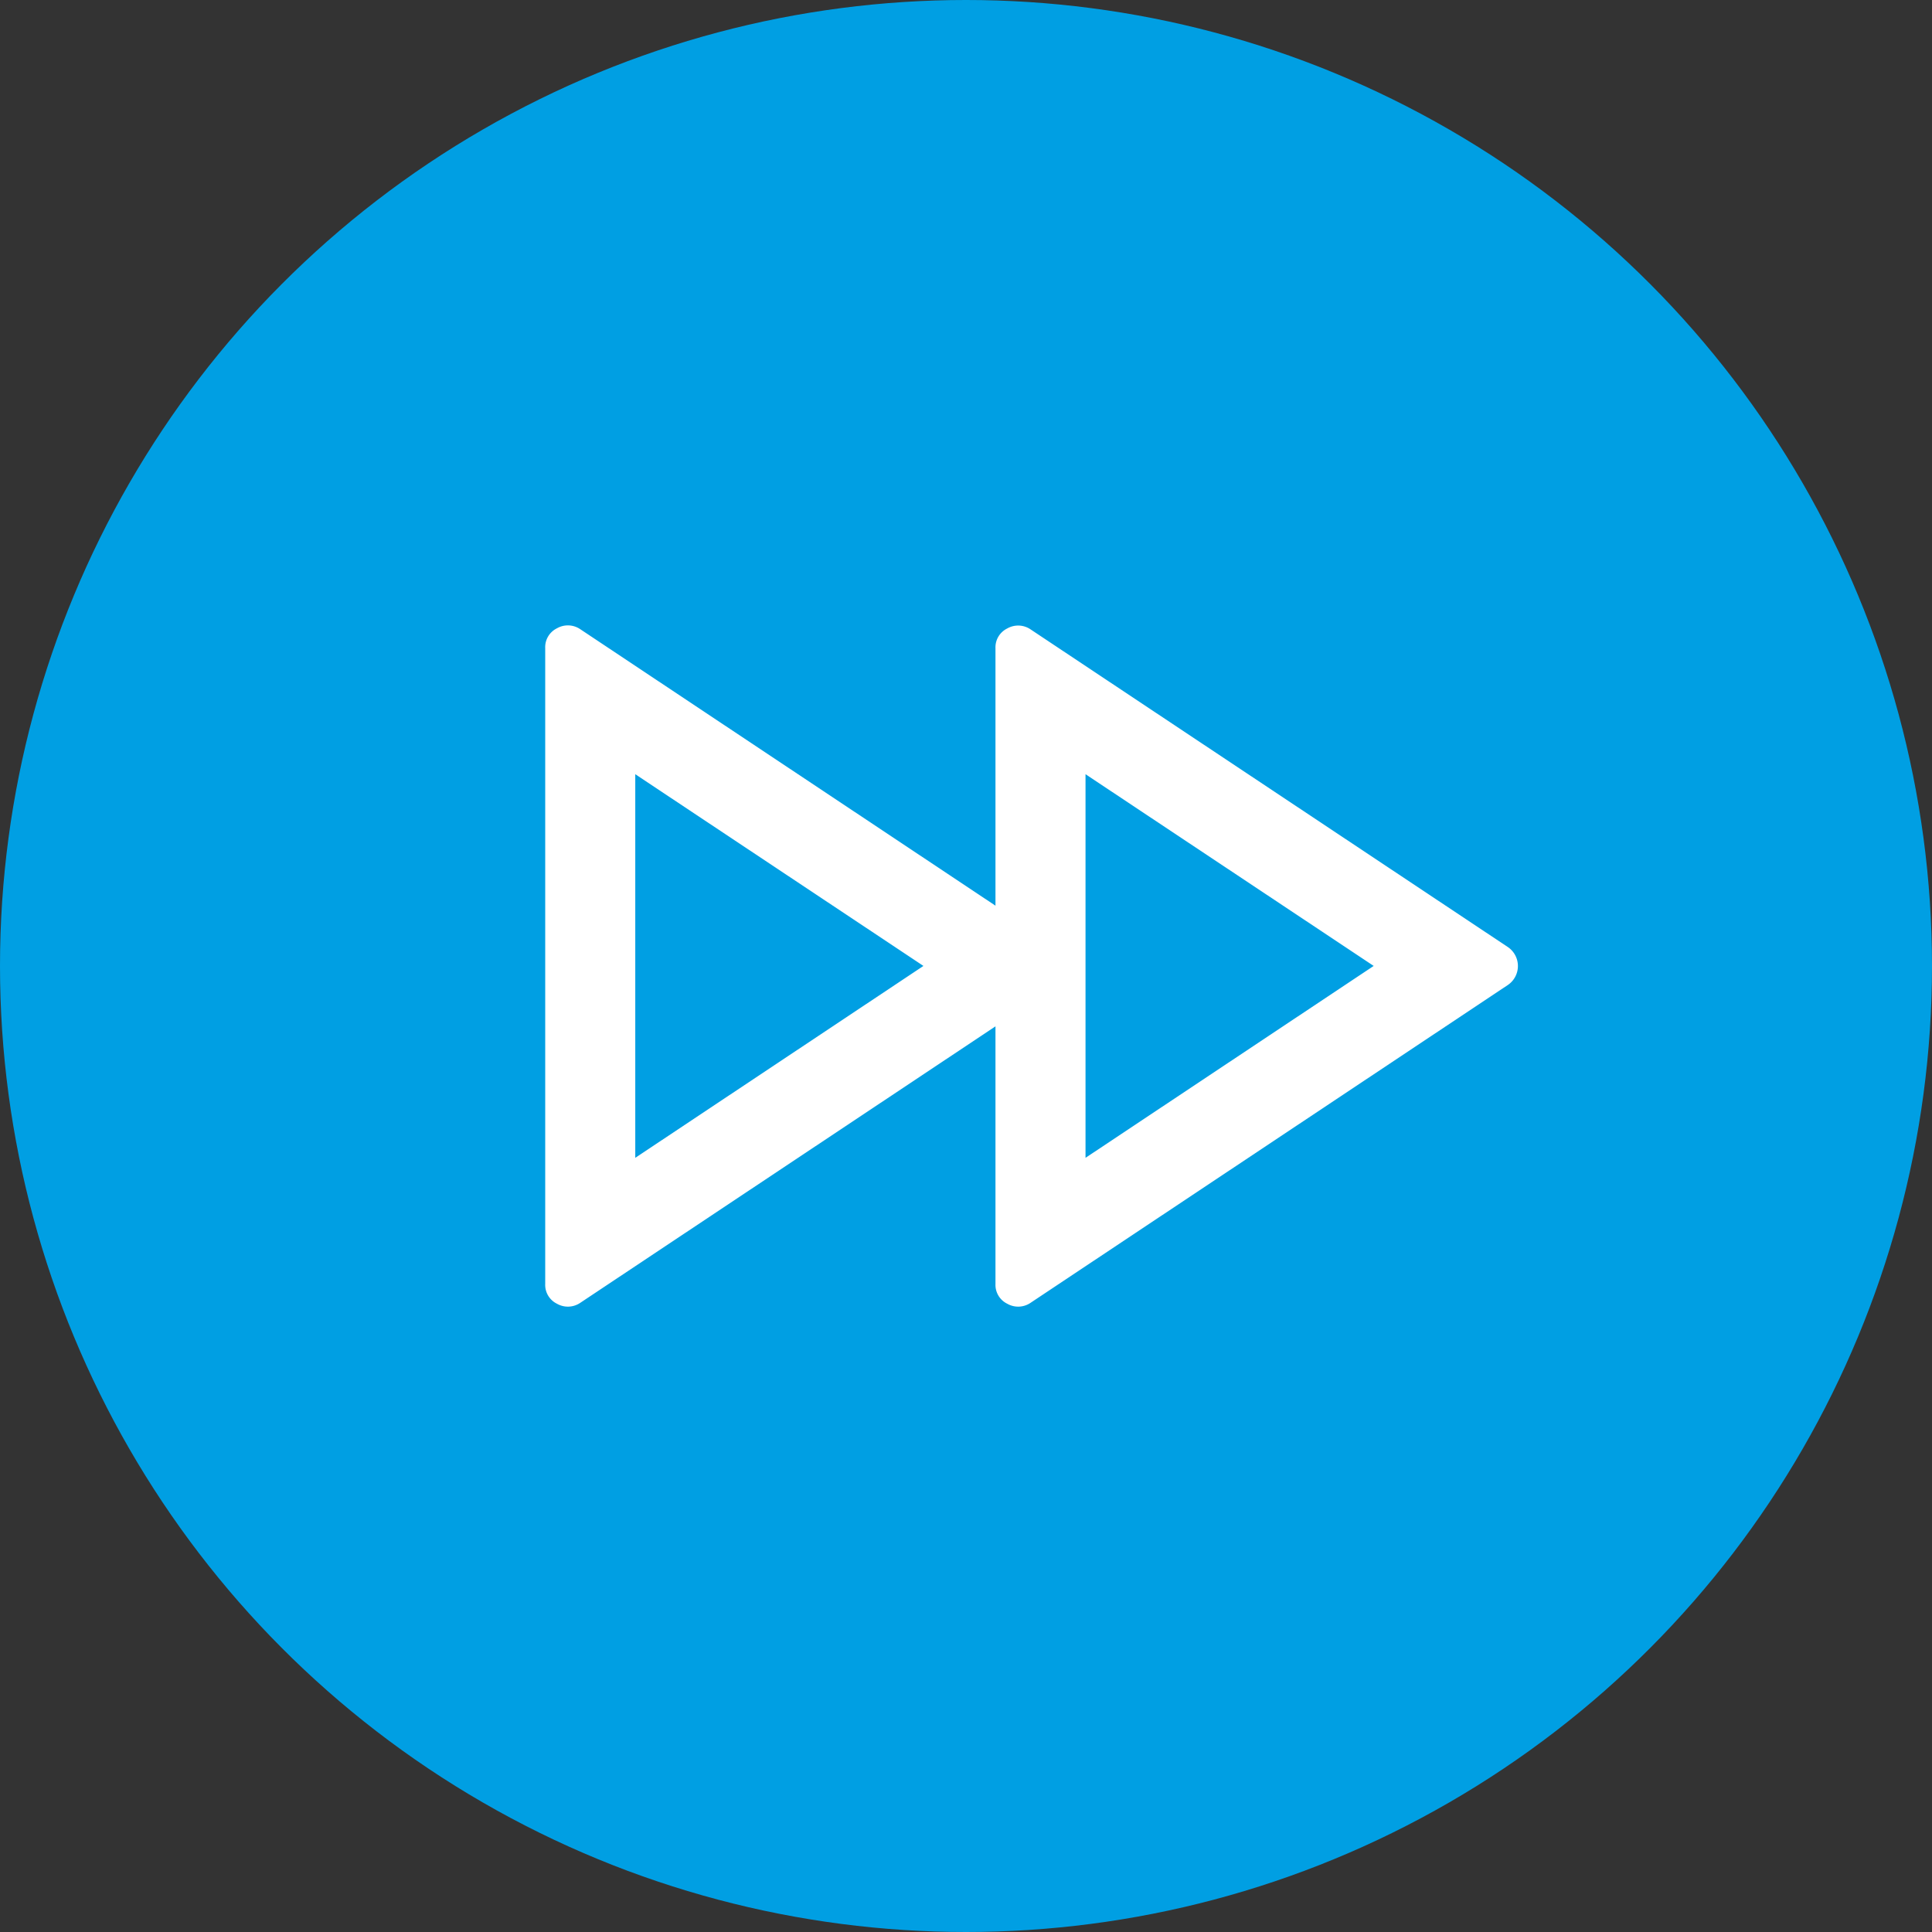
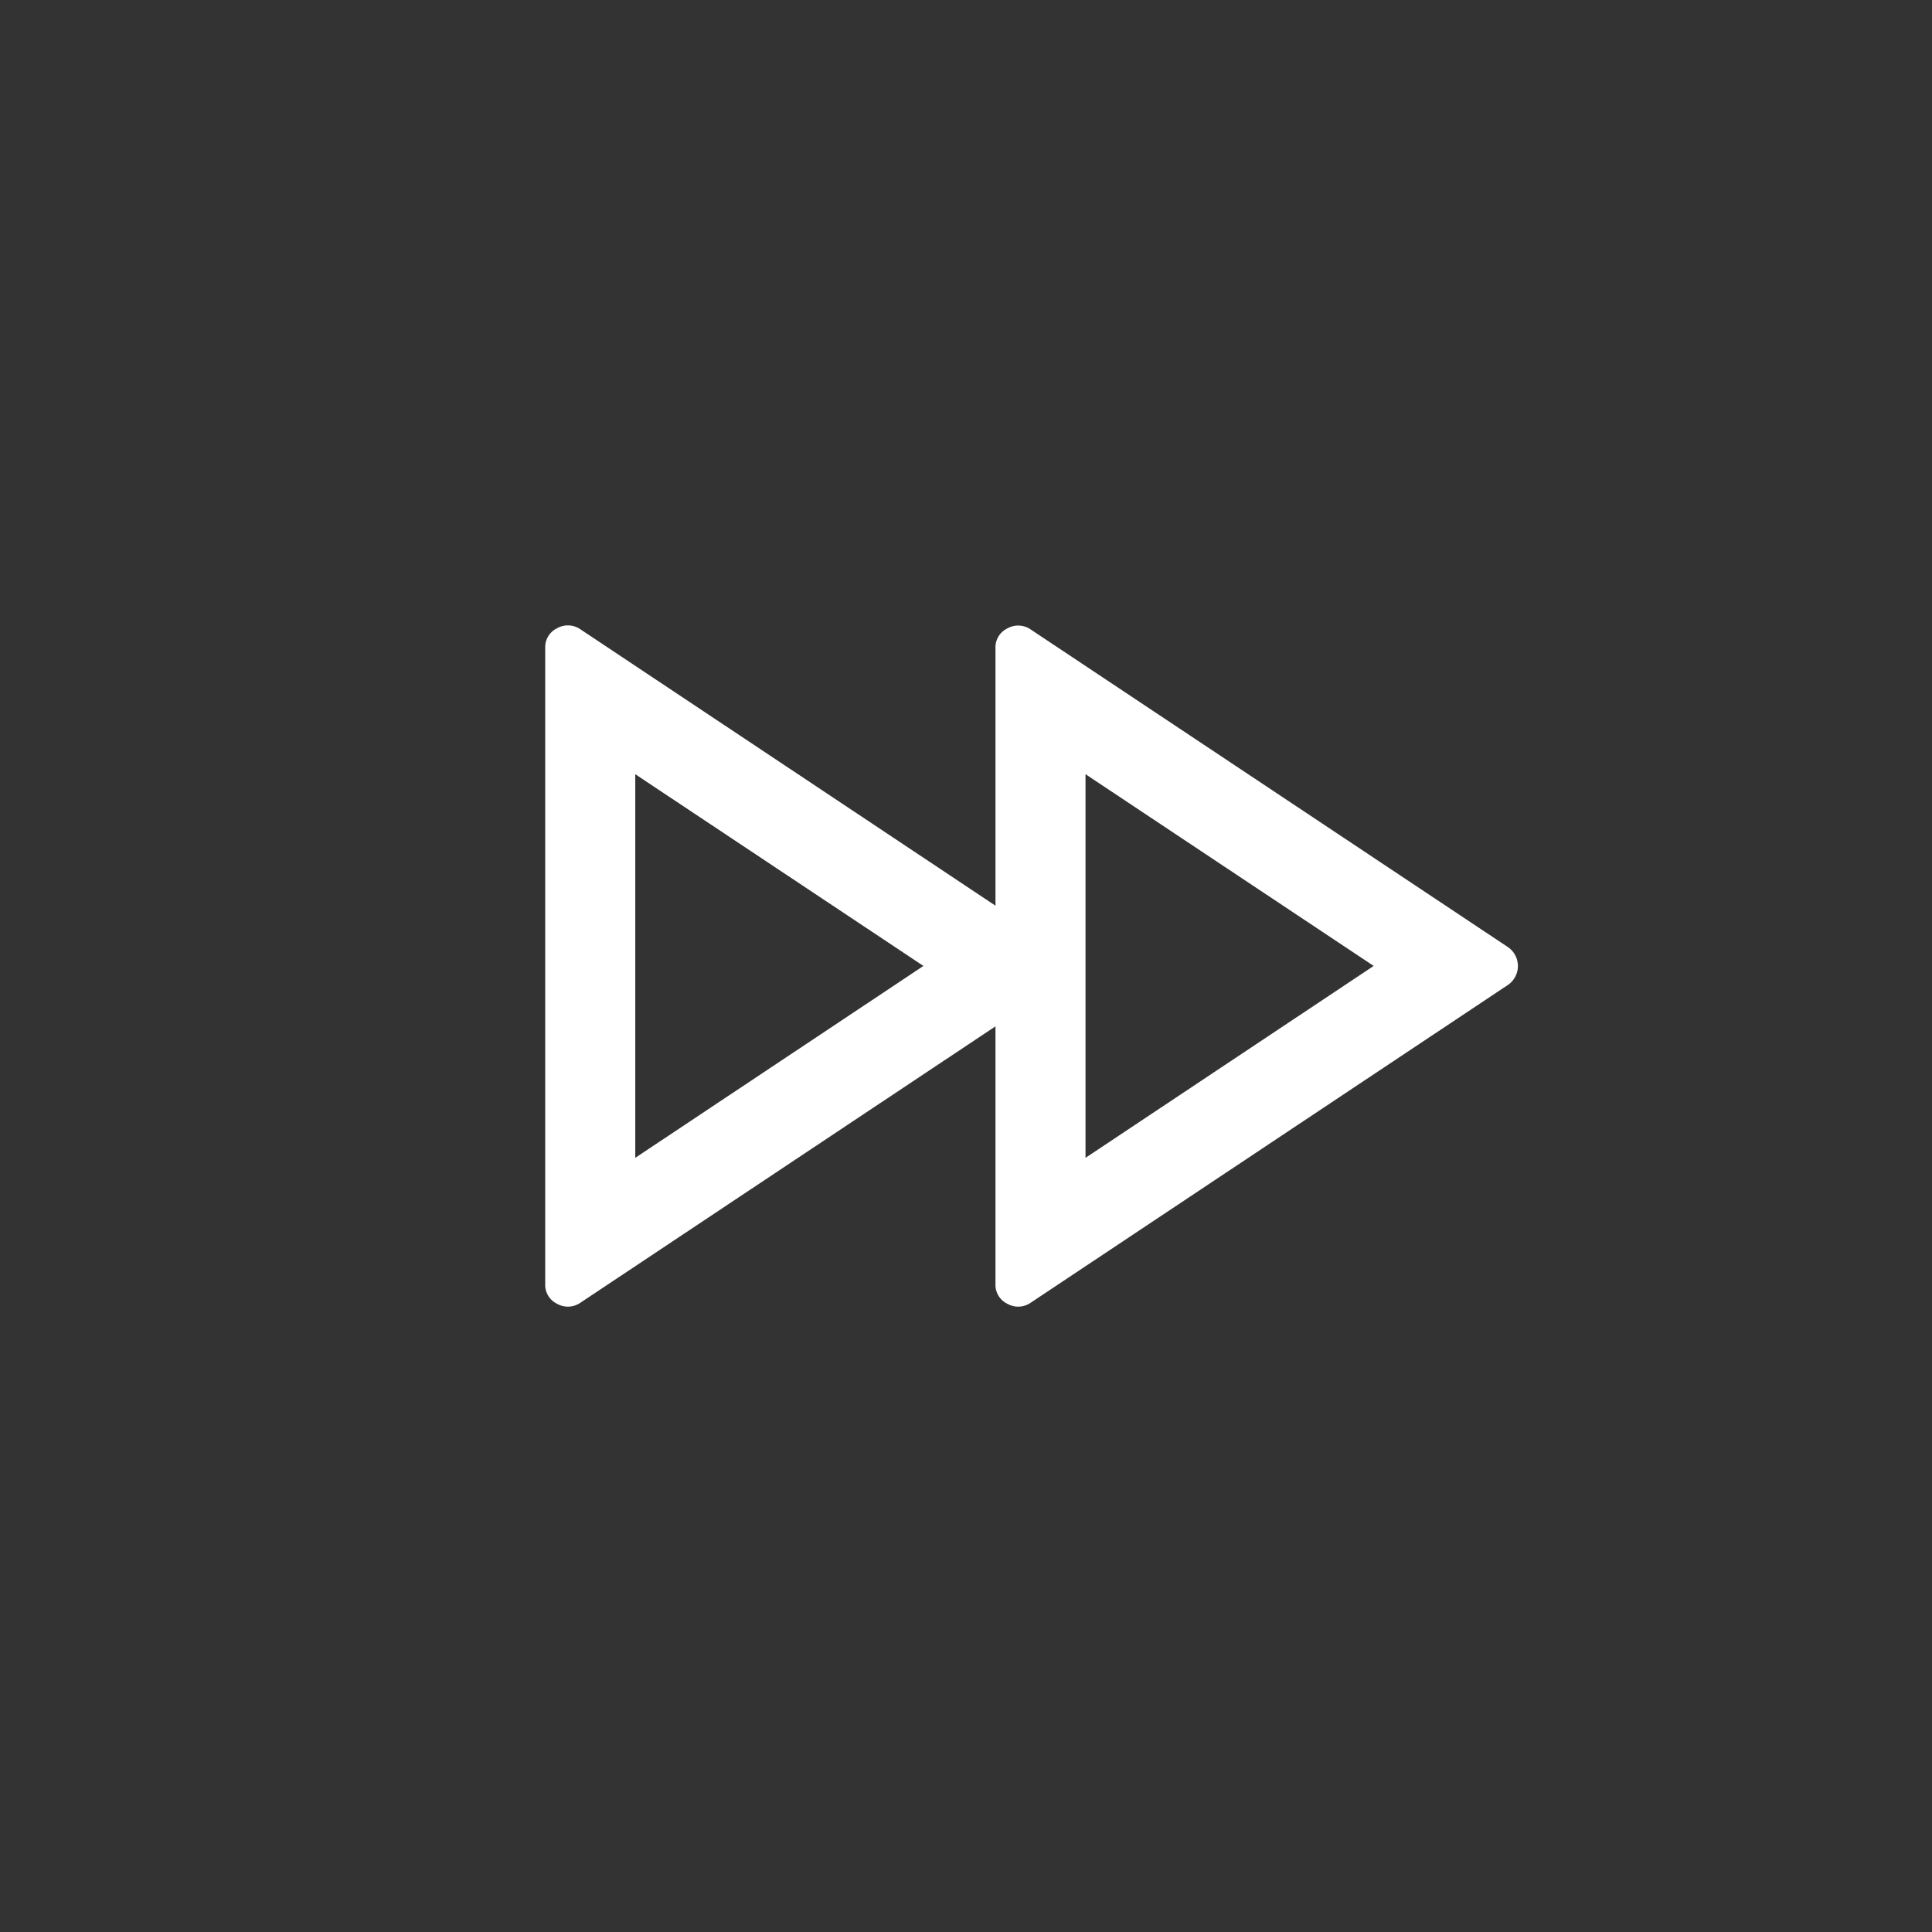
<svg xmlns="http://www.w3.org/2000/svg" width="59" height="59" viewBox="0 0 59 59">
  <rect x="0" y="0" width="59" height="59" fill="#333333" stroke="none" />
  <defs>
    <style>.a{fill:#009fe3;}.b{fill:#fff;}</style>
  </defs>
  <g transform="translate(-1345 -3156.727)">
    <g transform="translate(0 1625.727)">
      <g transform="translate(0 659)">
        <g transform="translate(829)">
-           <circle class="a" cx="29.5" cy="29.5" r="29.5" transform="translate(516 872)" />
-         </g>
+           </g>
      </g>
    </g>
    <path class="b" d="M13.75,12.245,1.072,20.687a.672.672,0,0,1-.715.028A.641.641,0,0,1,0,20.11V.695A.641.641,0,0,1,.357.09a.672.672,0,0,1,.715.028L13.75,8.56V.695a.641.641,0,0,1,.358-.6.672.672,0,0,1,.715.028L29.4,9.825a.7.7,0,0,1,0,1.155L14.823,20.687a.672.672,0,0,1-.715.028.641.641,0,0,1-.358-.6ZM11.55,10.4,2.75,4.545V16.26ZM16.5,4.545V16.26L25.3,10.4Z" transform="translate(1361.65 3175.825)" />
  </g>
</svg>